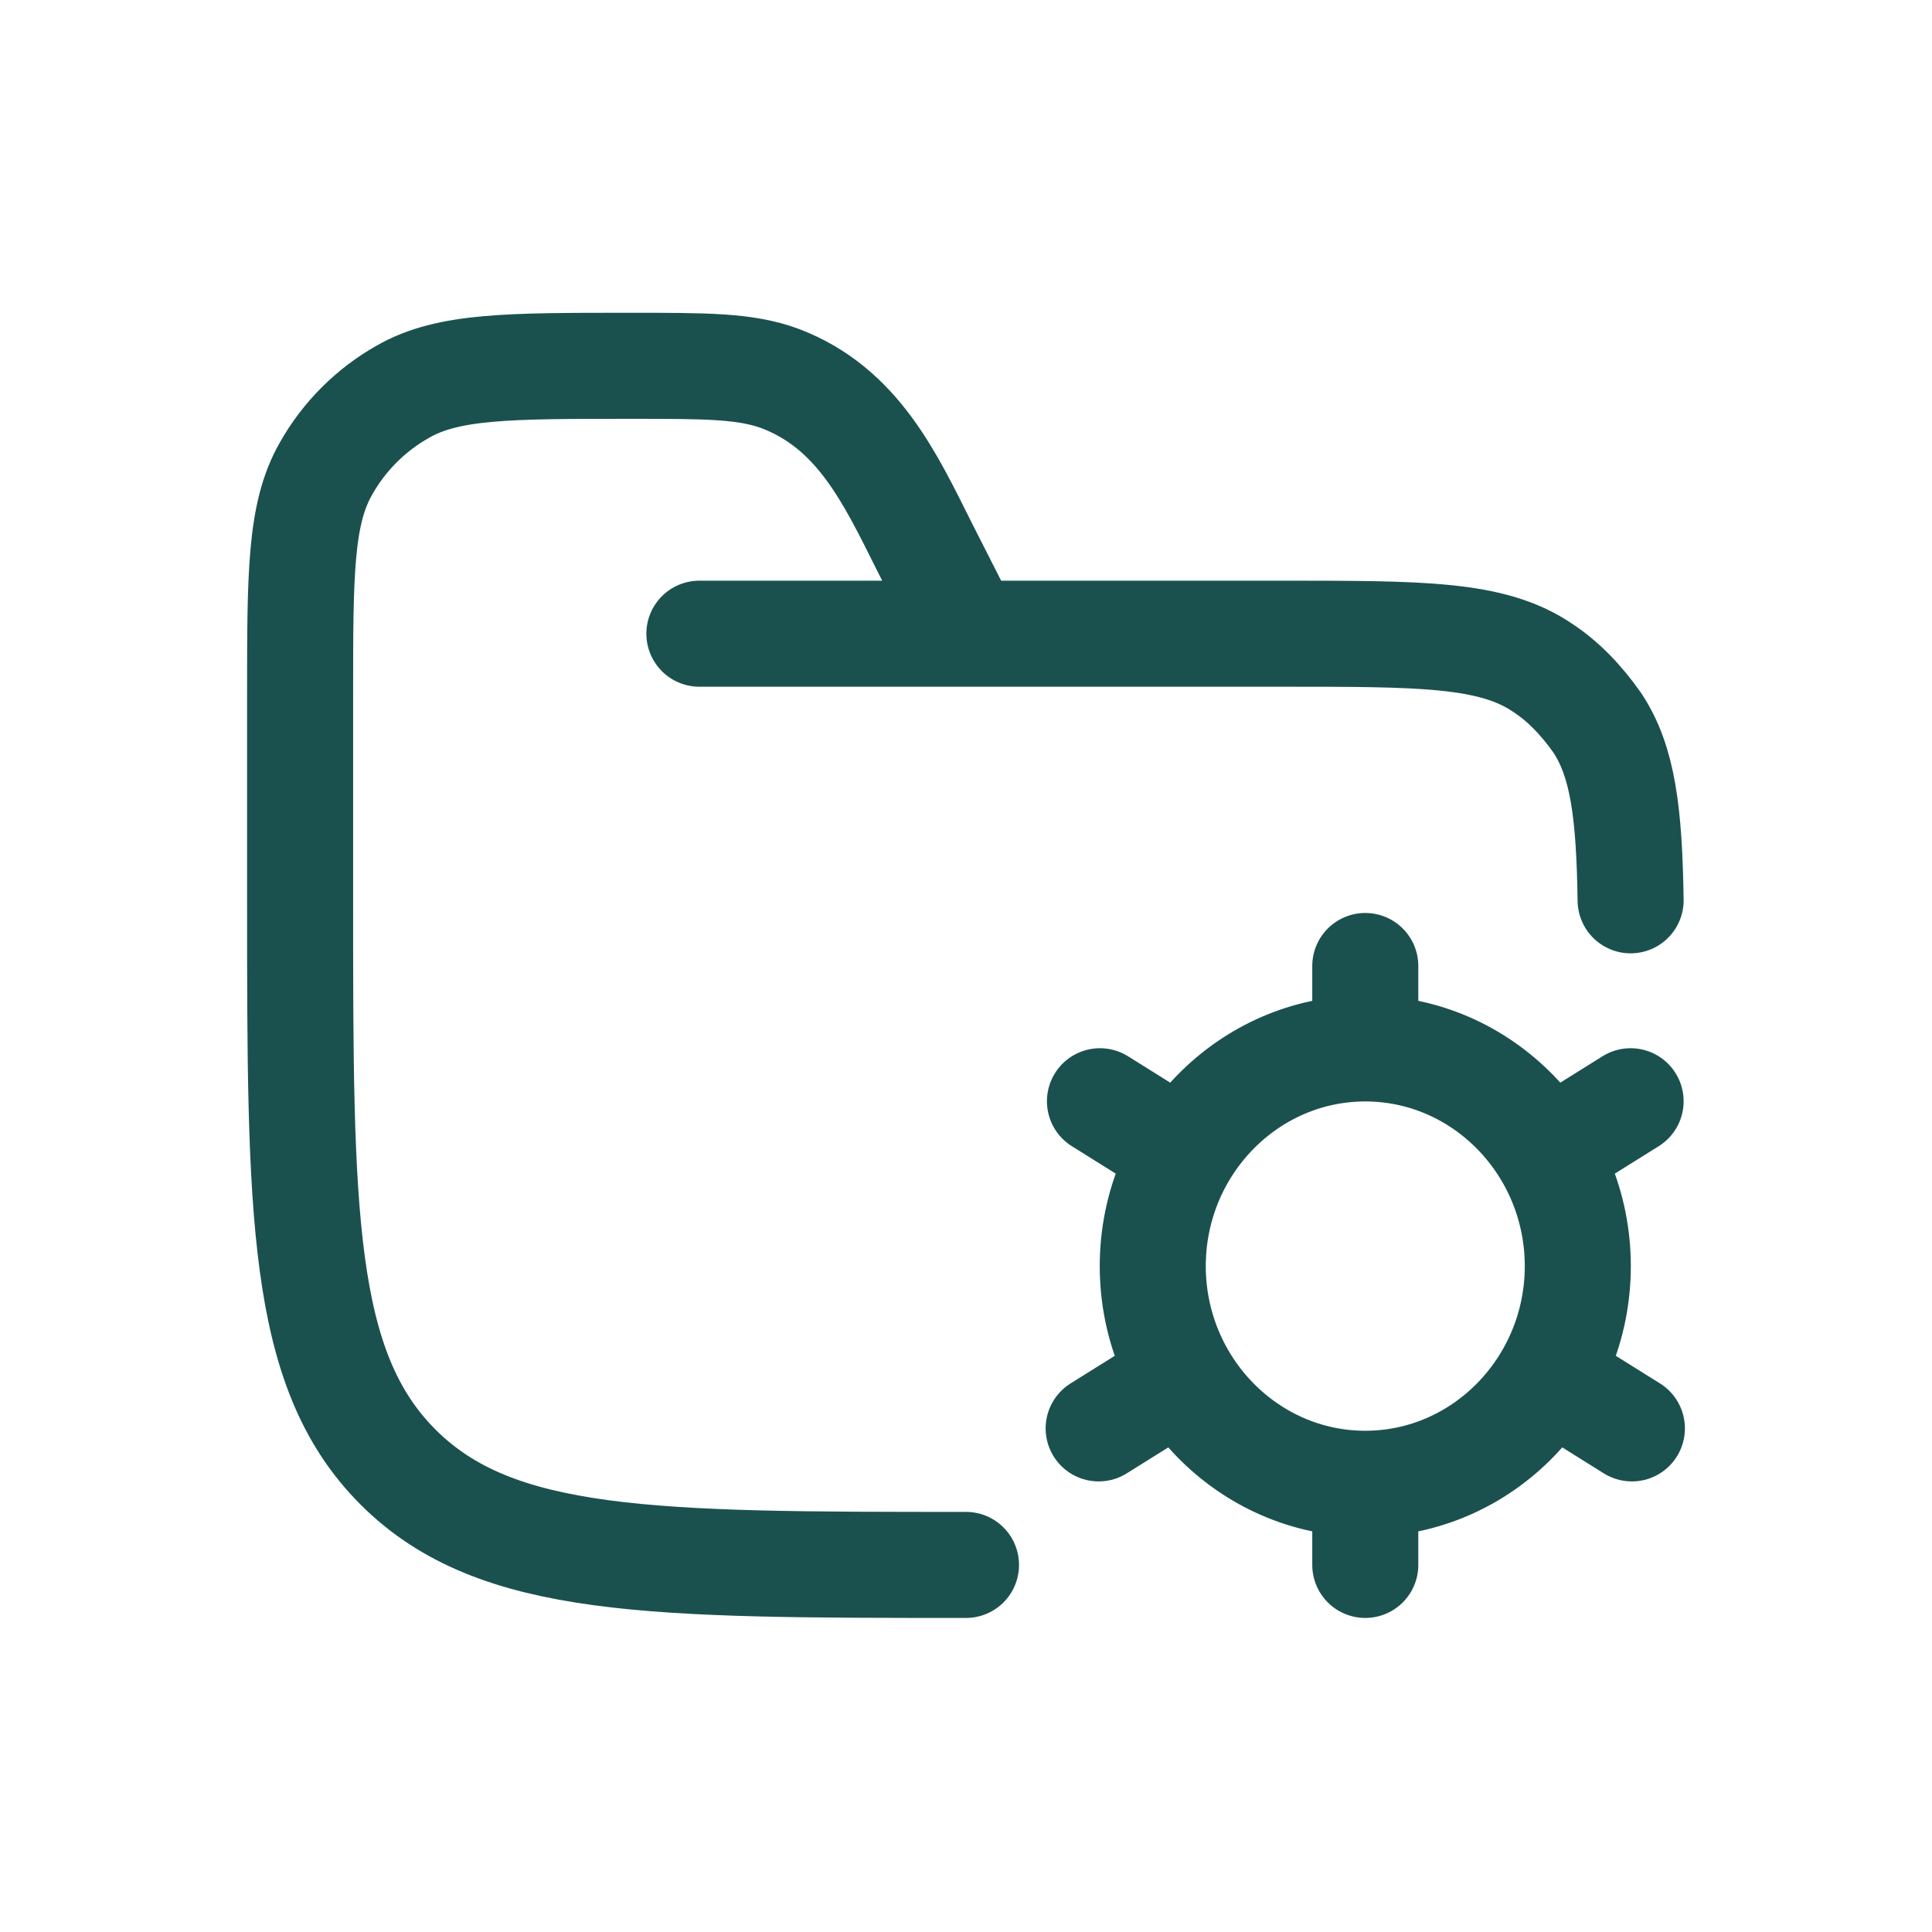
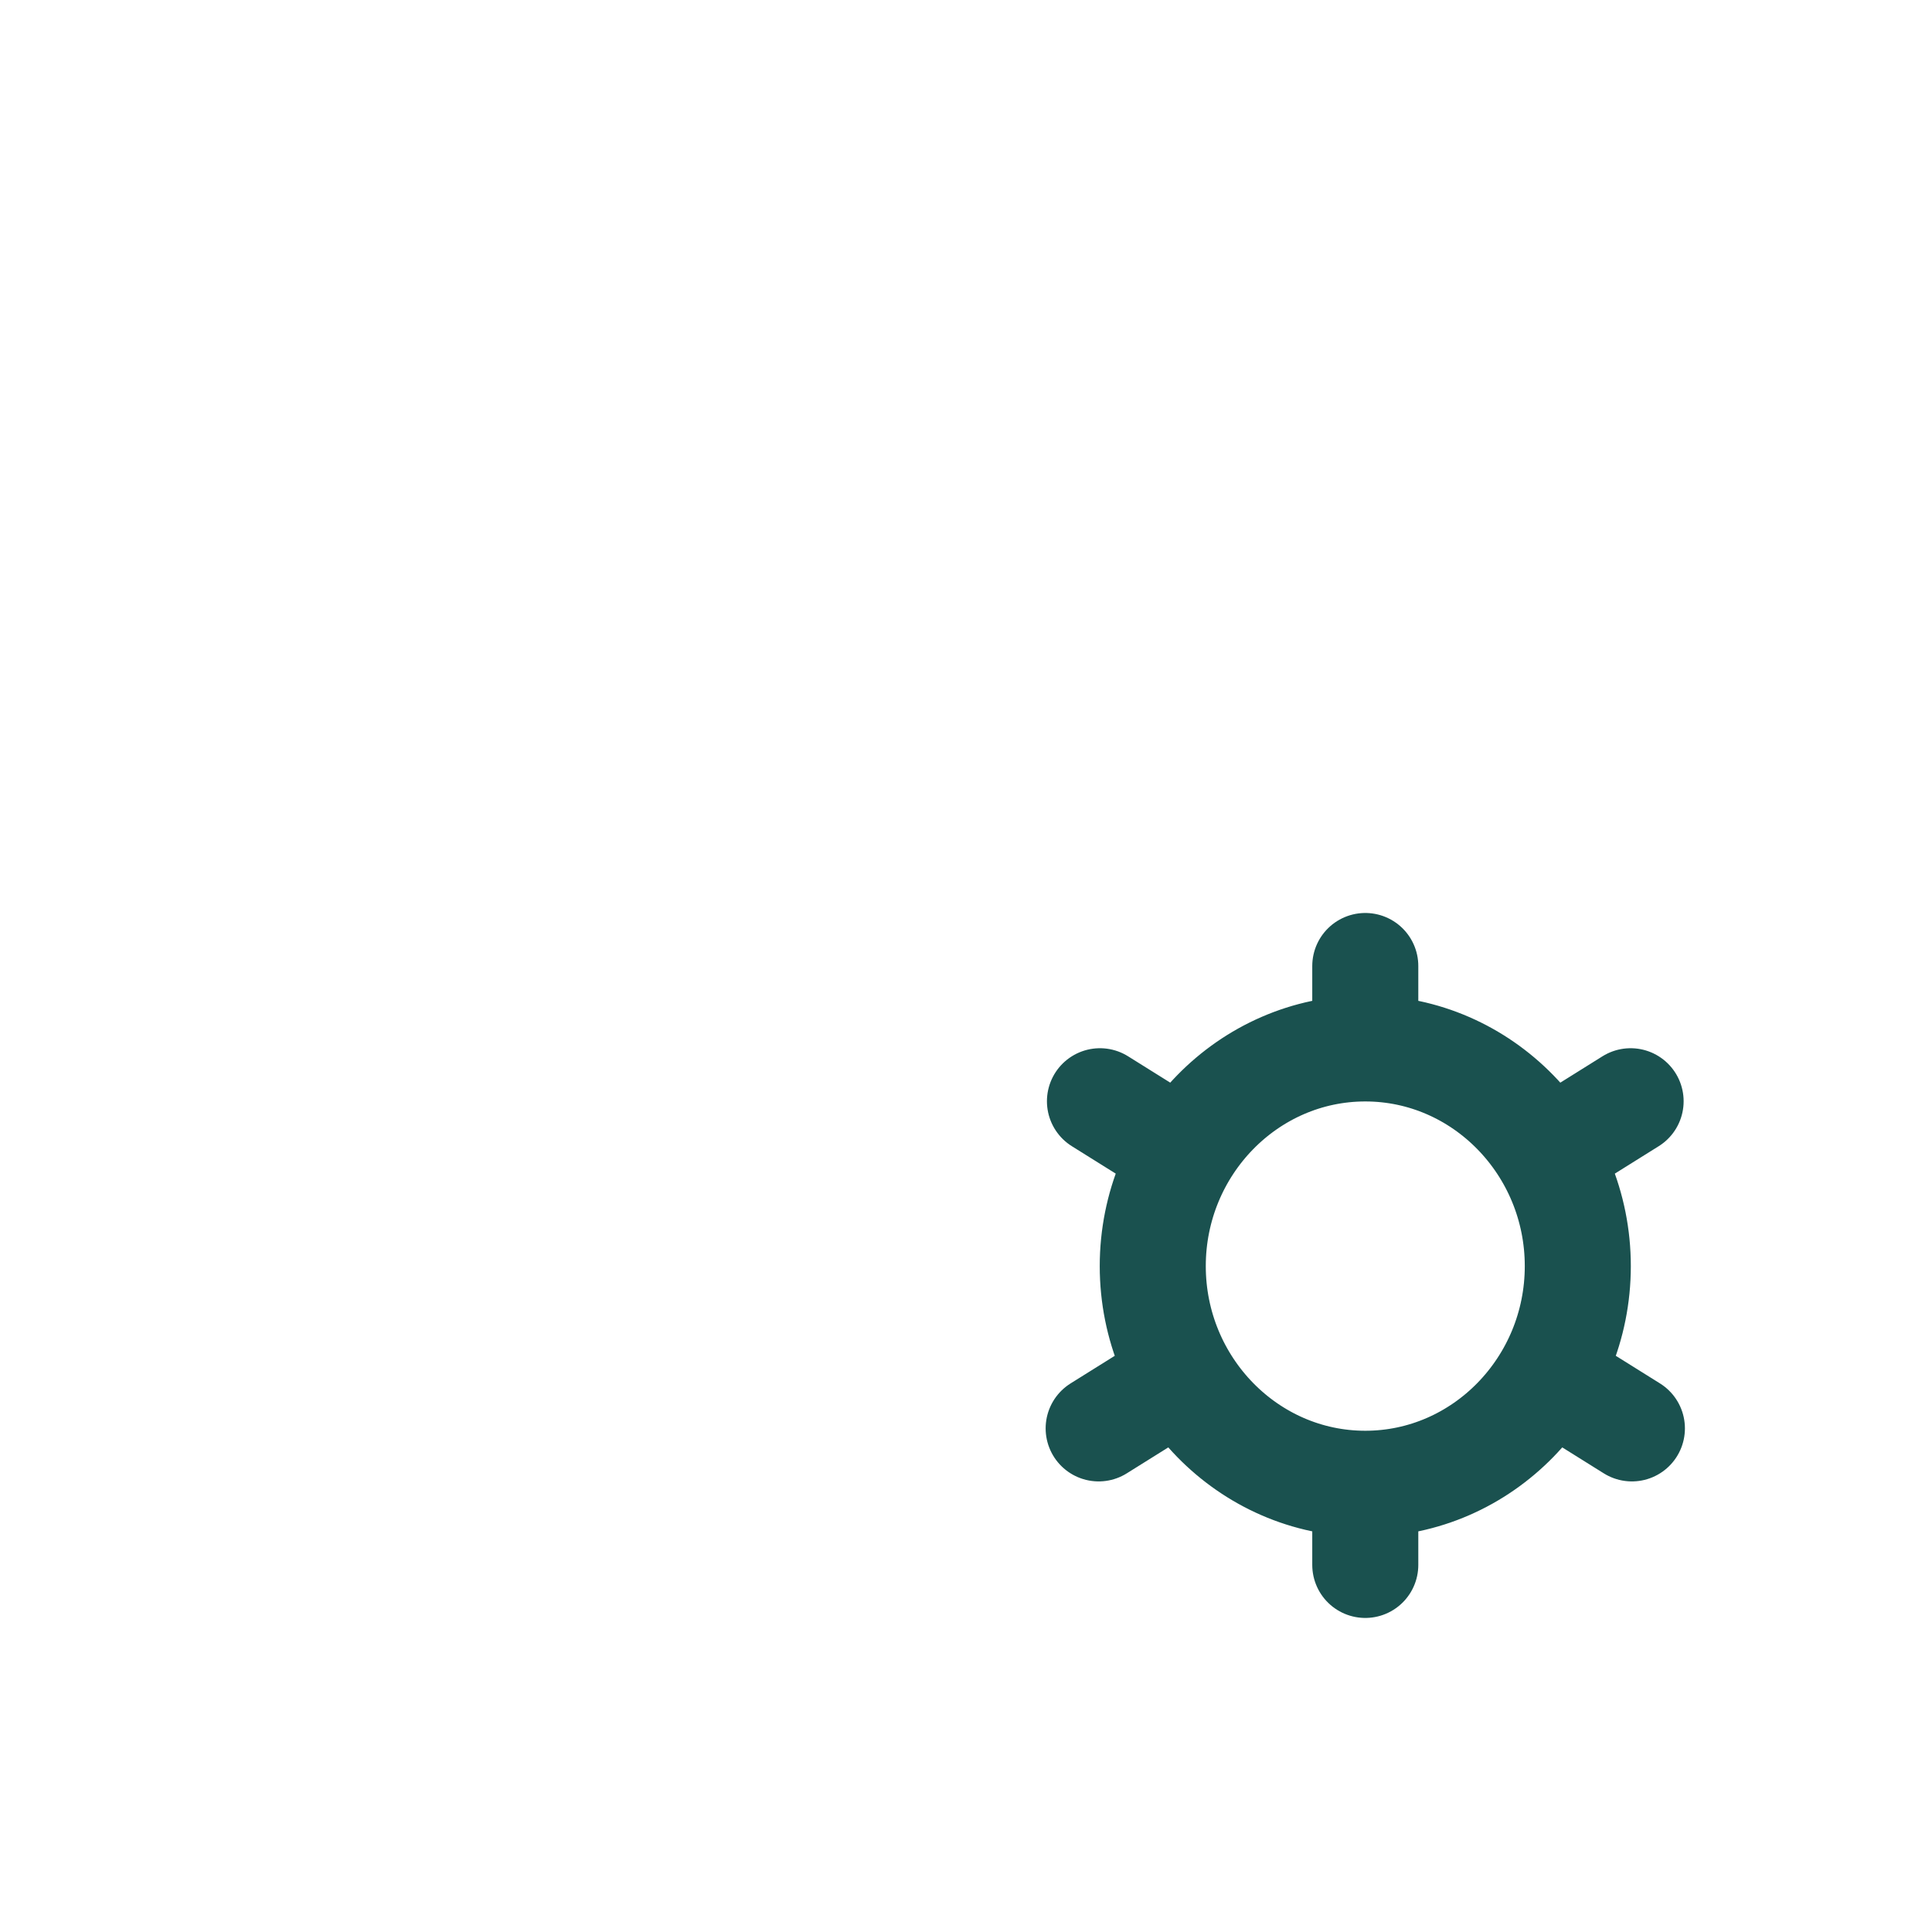
<svg xmlns="http://www.w3.org/2000/svg" version="1.1" id="Layer_1" x="0px" y="0px" viewBox="0 0 150 150" style="enable-background:new 0 0 150 150;" xml:space="preserve">
  <style type="text/css">
	.st0{fill:none;stroke:#1A514F;stroke-width:8.233;stroke-linecap:round;}
</style>
  <g>
-     <path class="st0" d="M75,121.5c-24.4,0-36.5,0-44.1-7.6c-7.6-7.6-7.6-19.7-7.6-44.1V54c0-9.4,0-14.1,2-17.6c1.4-2.5,3.5-4.6,6-6   c3.5-2,8.2-2,17.6-2c6,0,9,0,11.7,1c6,2.3,8.5,7.7,11.2,13.1l3.3,6.5 M54.3,49.2h45.2c10.9,0,16.3,0,20.2,2.6   c1.7,1.1,3.1,2.6,4.3,4.3c2,3,2.5,7,2.6,13.8" />
    <path class="st0" d="M106,115.2c9.1,0,16.5-7.6,16.5-16.9c0-9.3-7.4-16.9-16.5-16.9 M106,115.2c-9.1,0-16.5-7.6-16.5-16.9   c0-9.3,7.4-16.9,16.5-16.9 M106,115.2v6.3 M106,81.3V75 M91,89l-5.6-3.5 M126.7,110.9l-5.6-3.5 M121,89l5.6-3.5 M85.3,110.9   l5.6-3.5" />
  </g>
</svg>